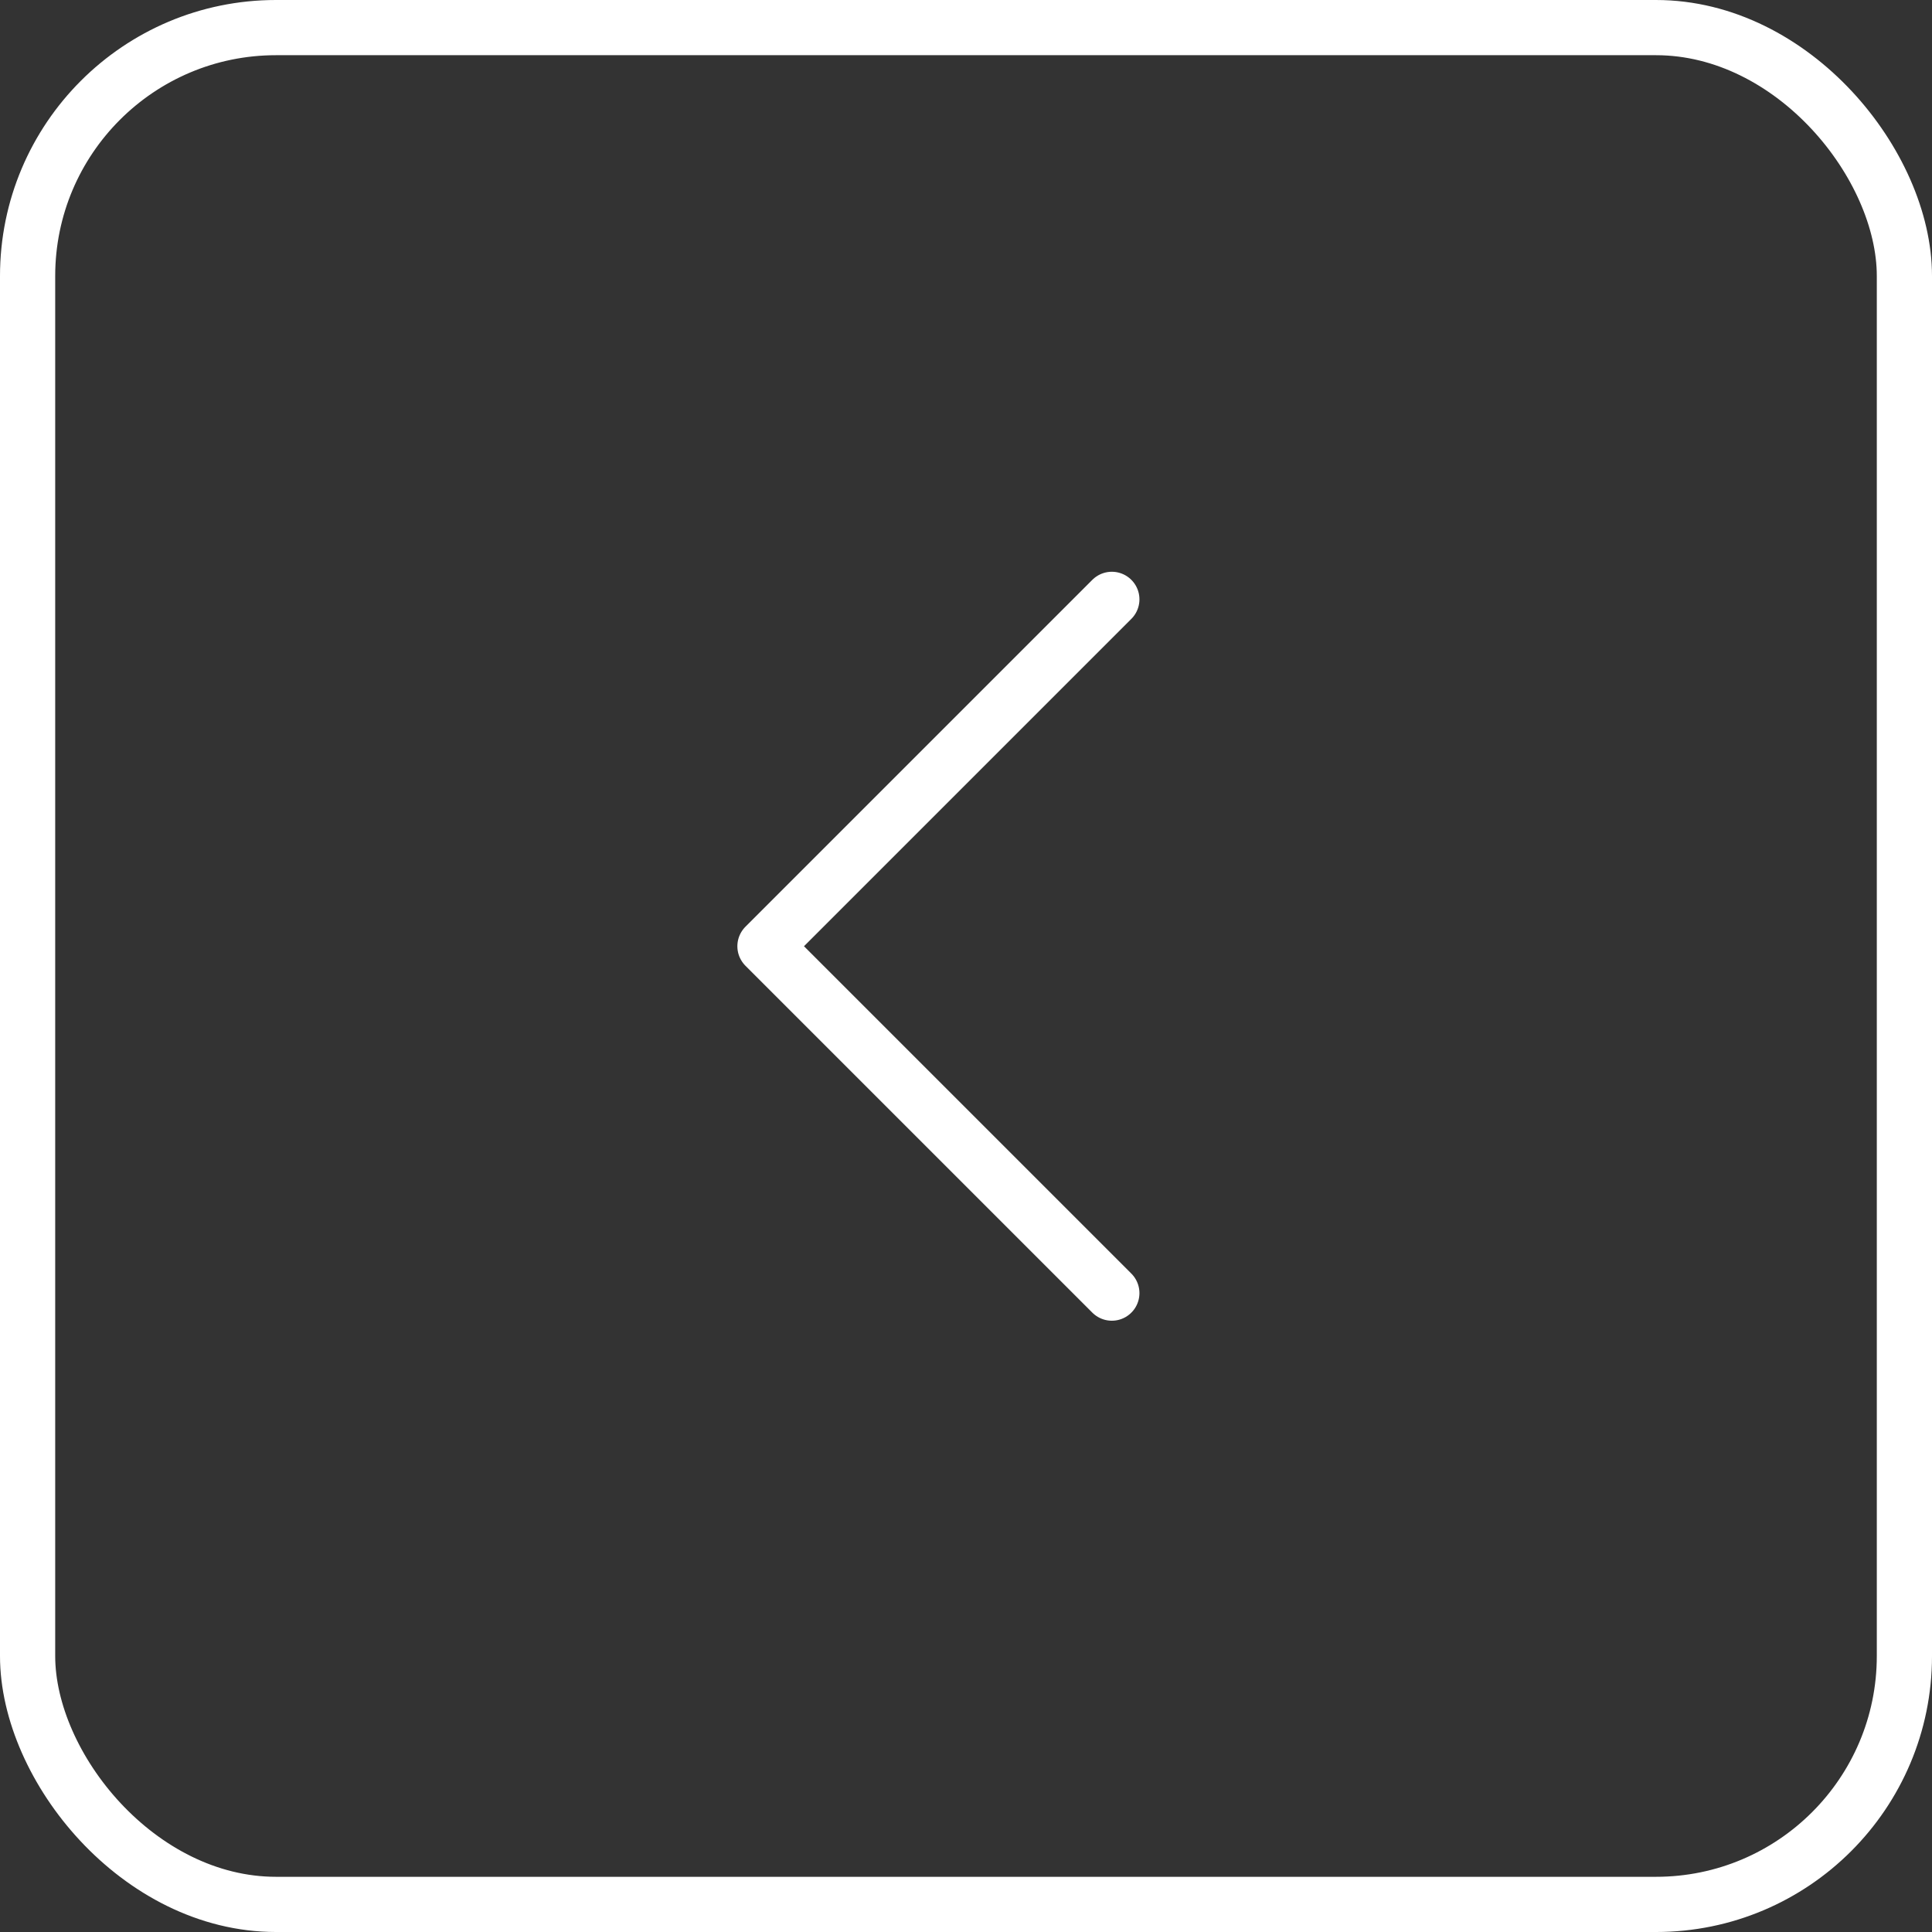
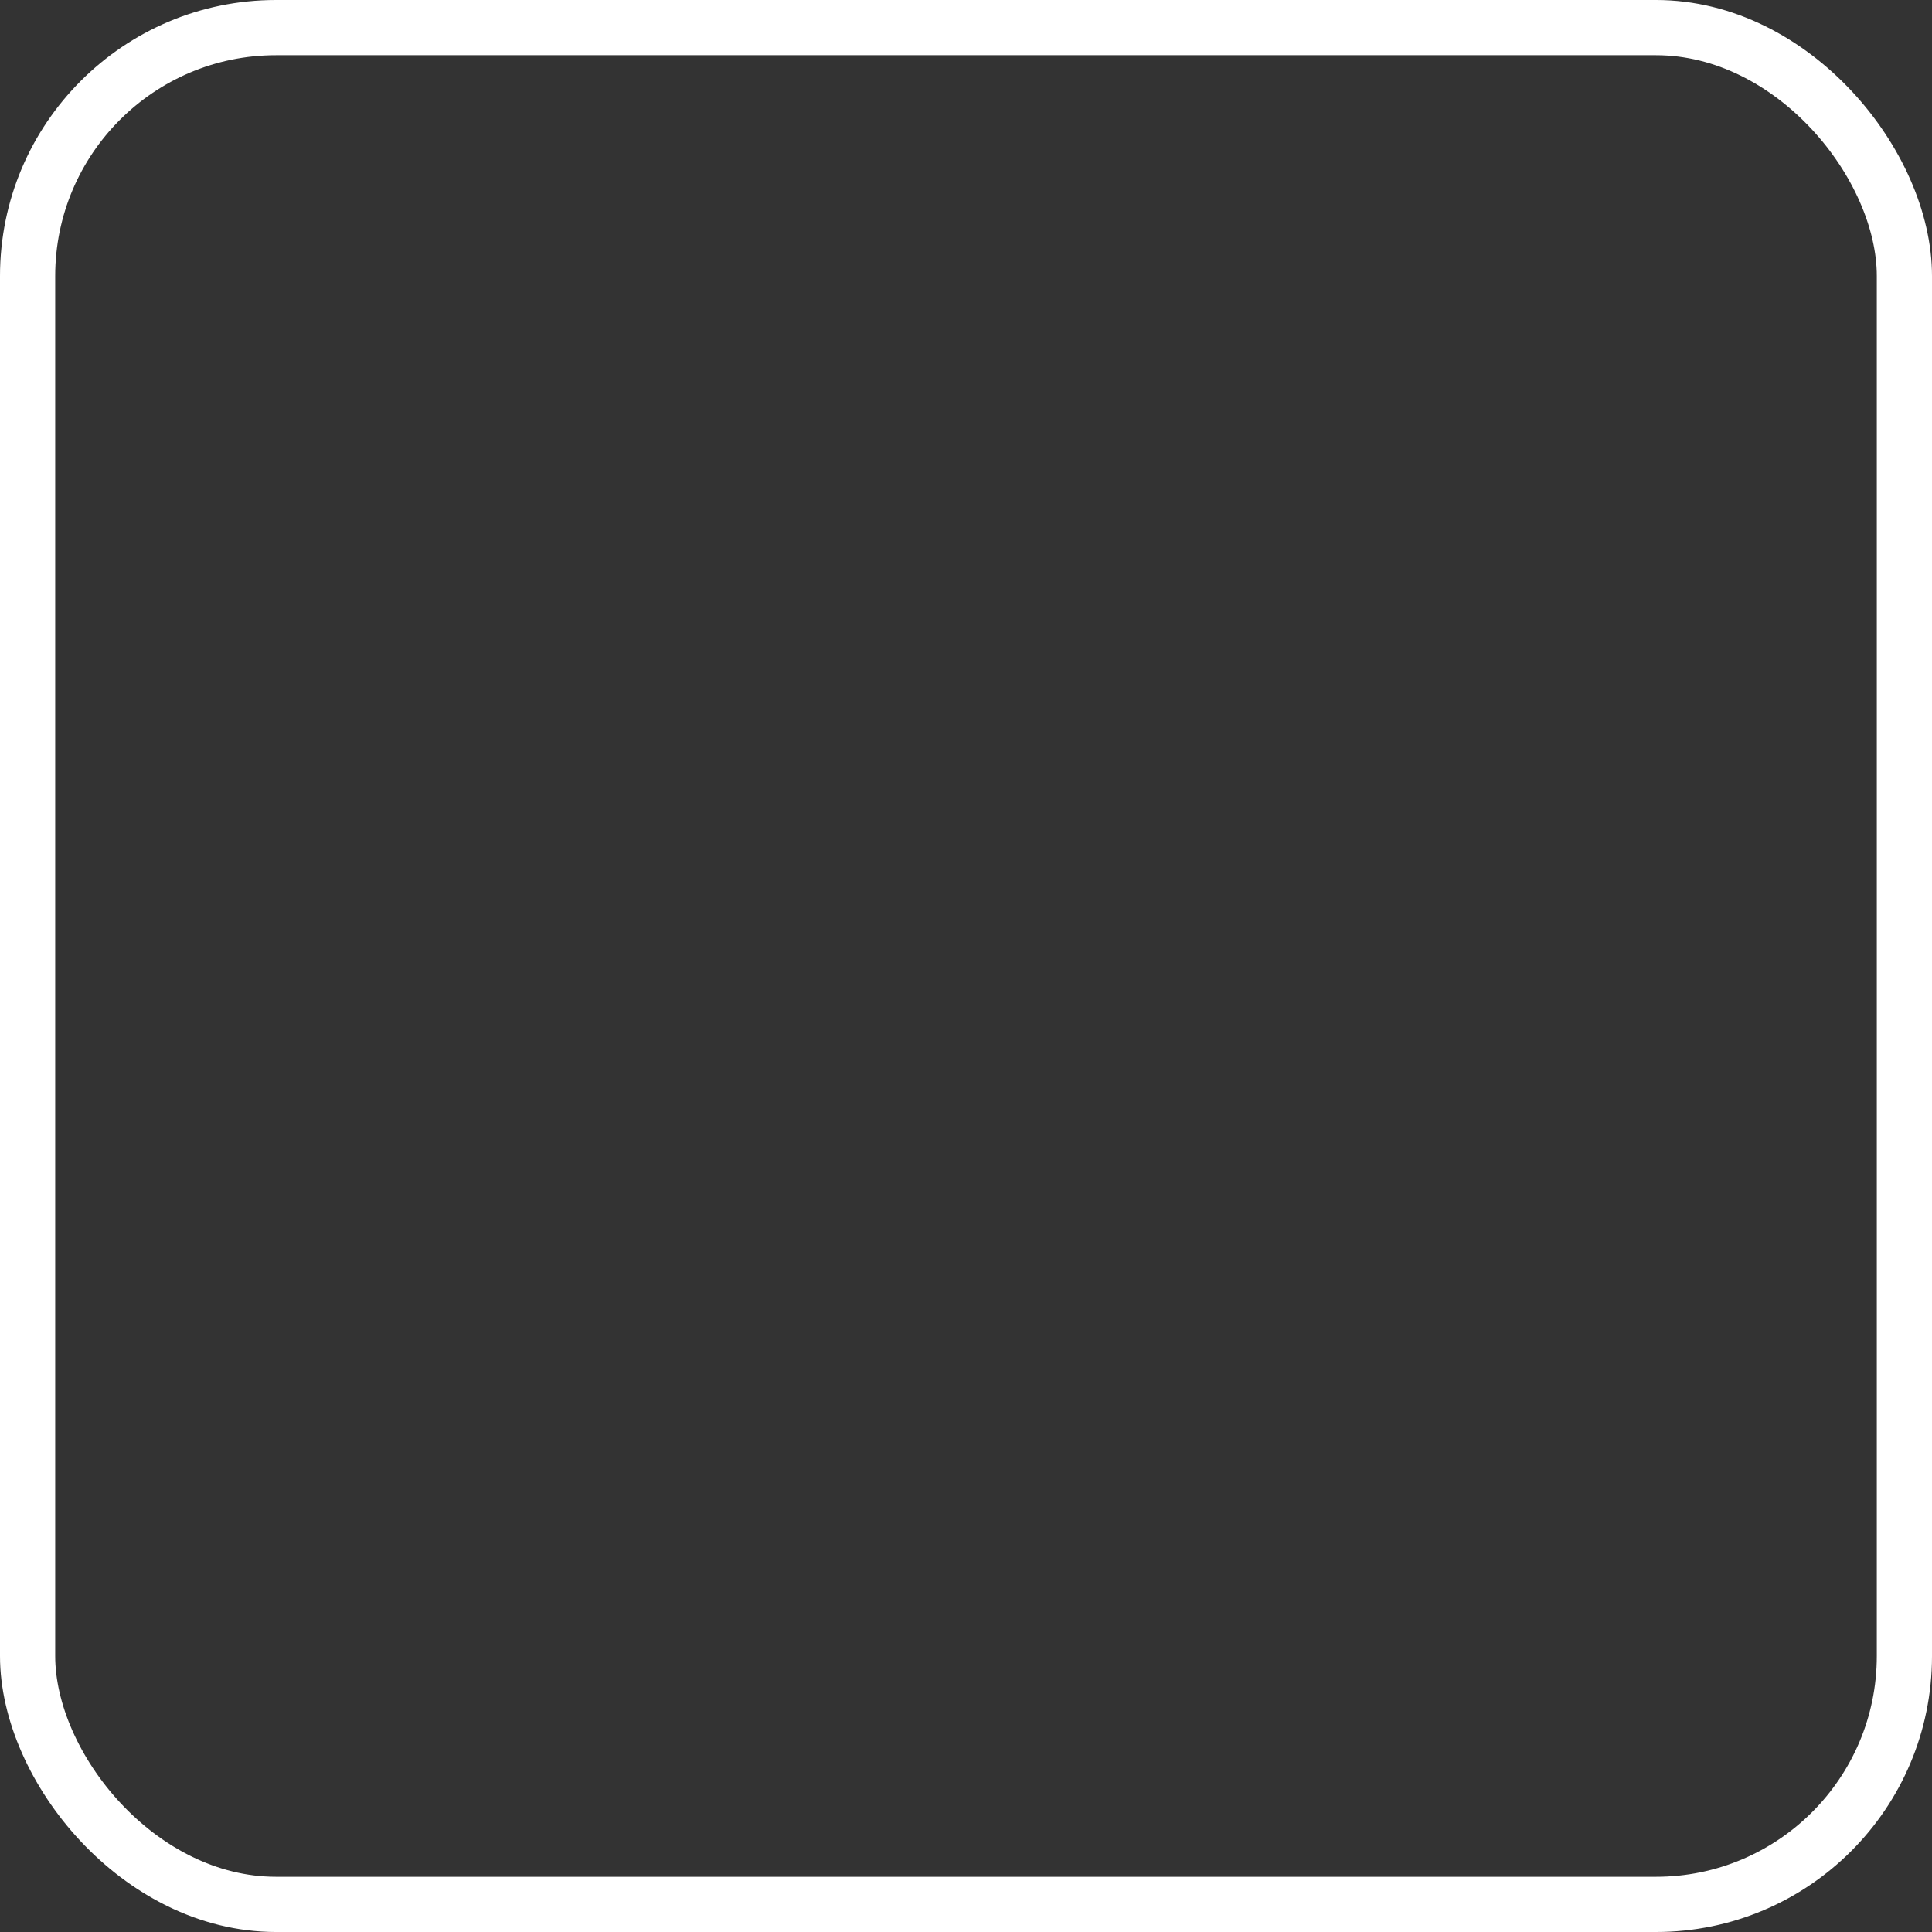
<svg xmlns="http://www.w3.org/2000/svg" width="35" height="35" viewBox="0 0 35 35" fill="none">
  <rect x="0" y="0" width="35" height="35" fill="#333333" stroke="none" />
  <rect x="0.5" y="0.5" width="34" height="34" rx="4.5" stroke="white" />
-   <path d="M20.142 23.426L13.858 17.142L20.142 10.858" stroke="white" stroke-linecap="round" stroke-linejoin="round" />
</svg>